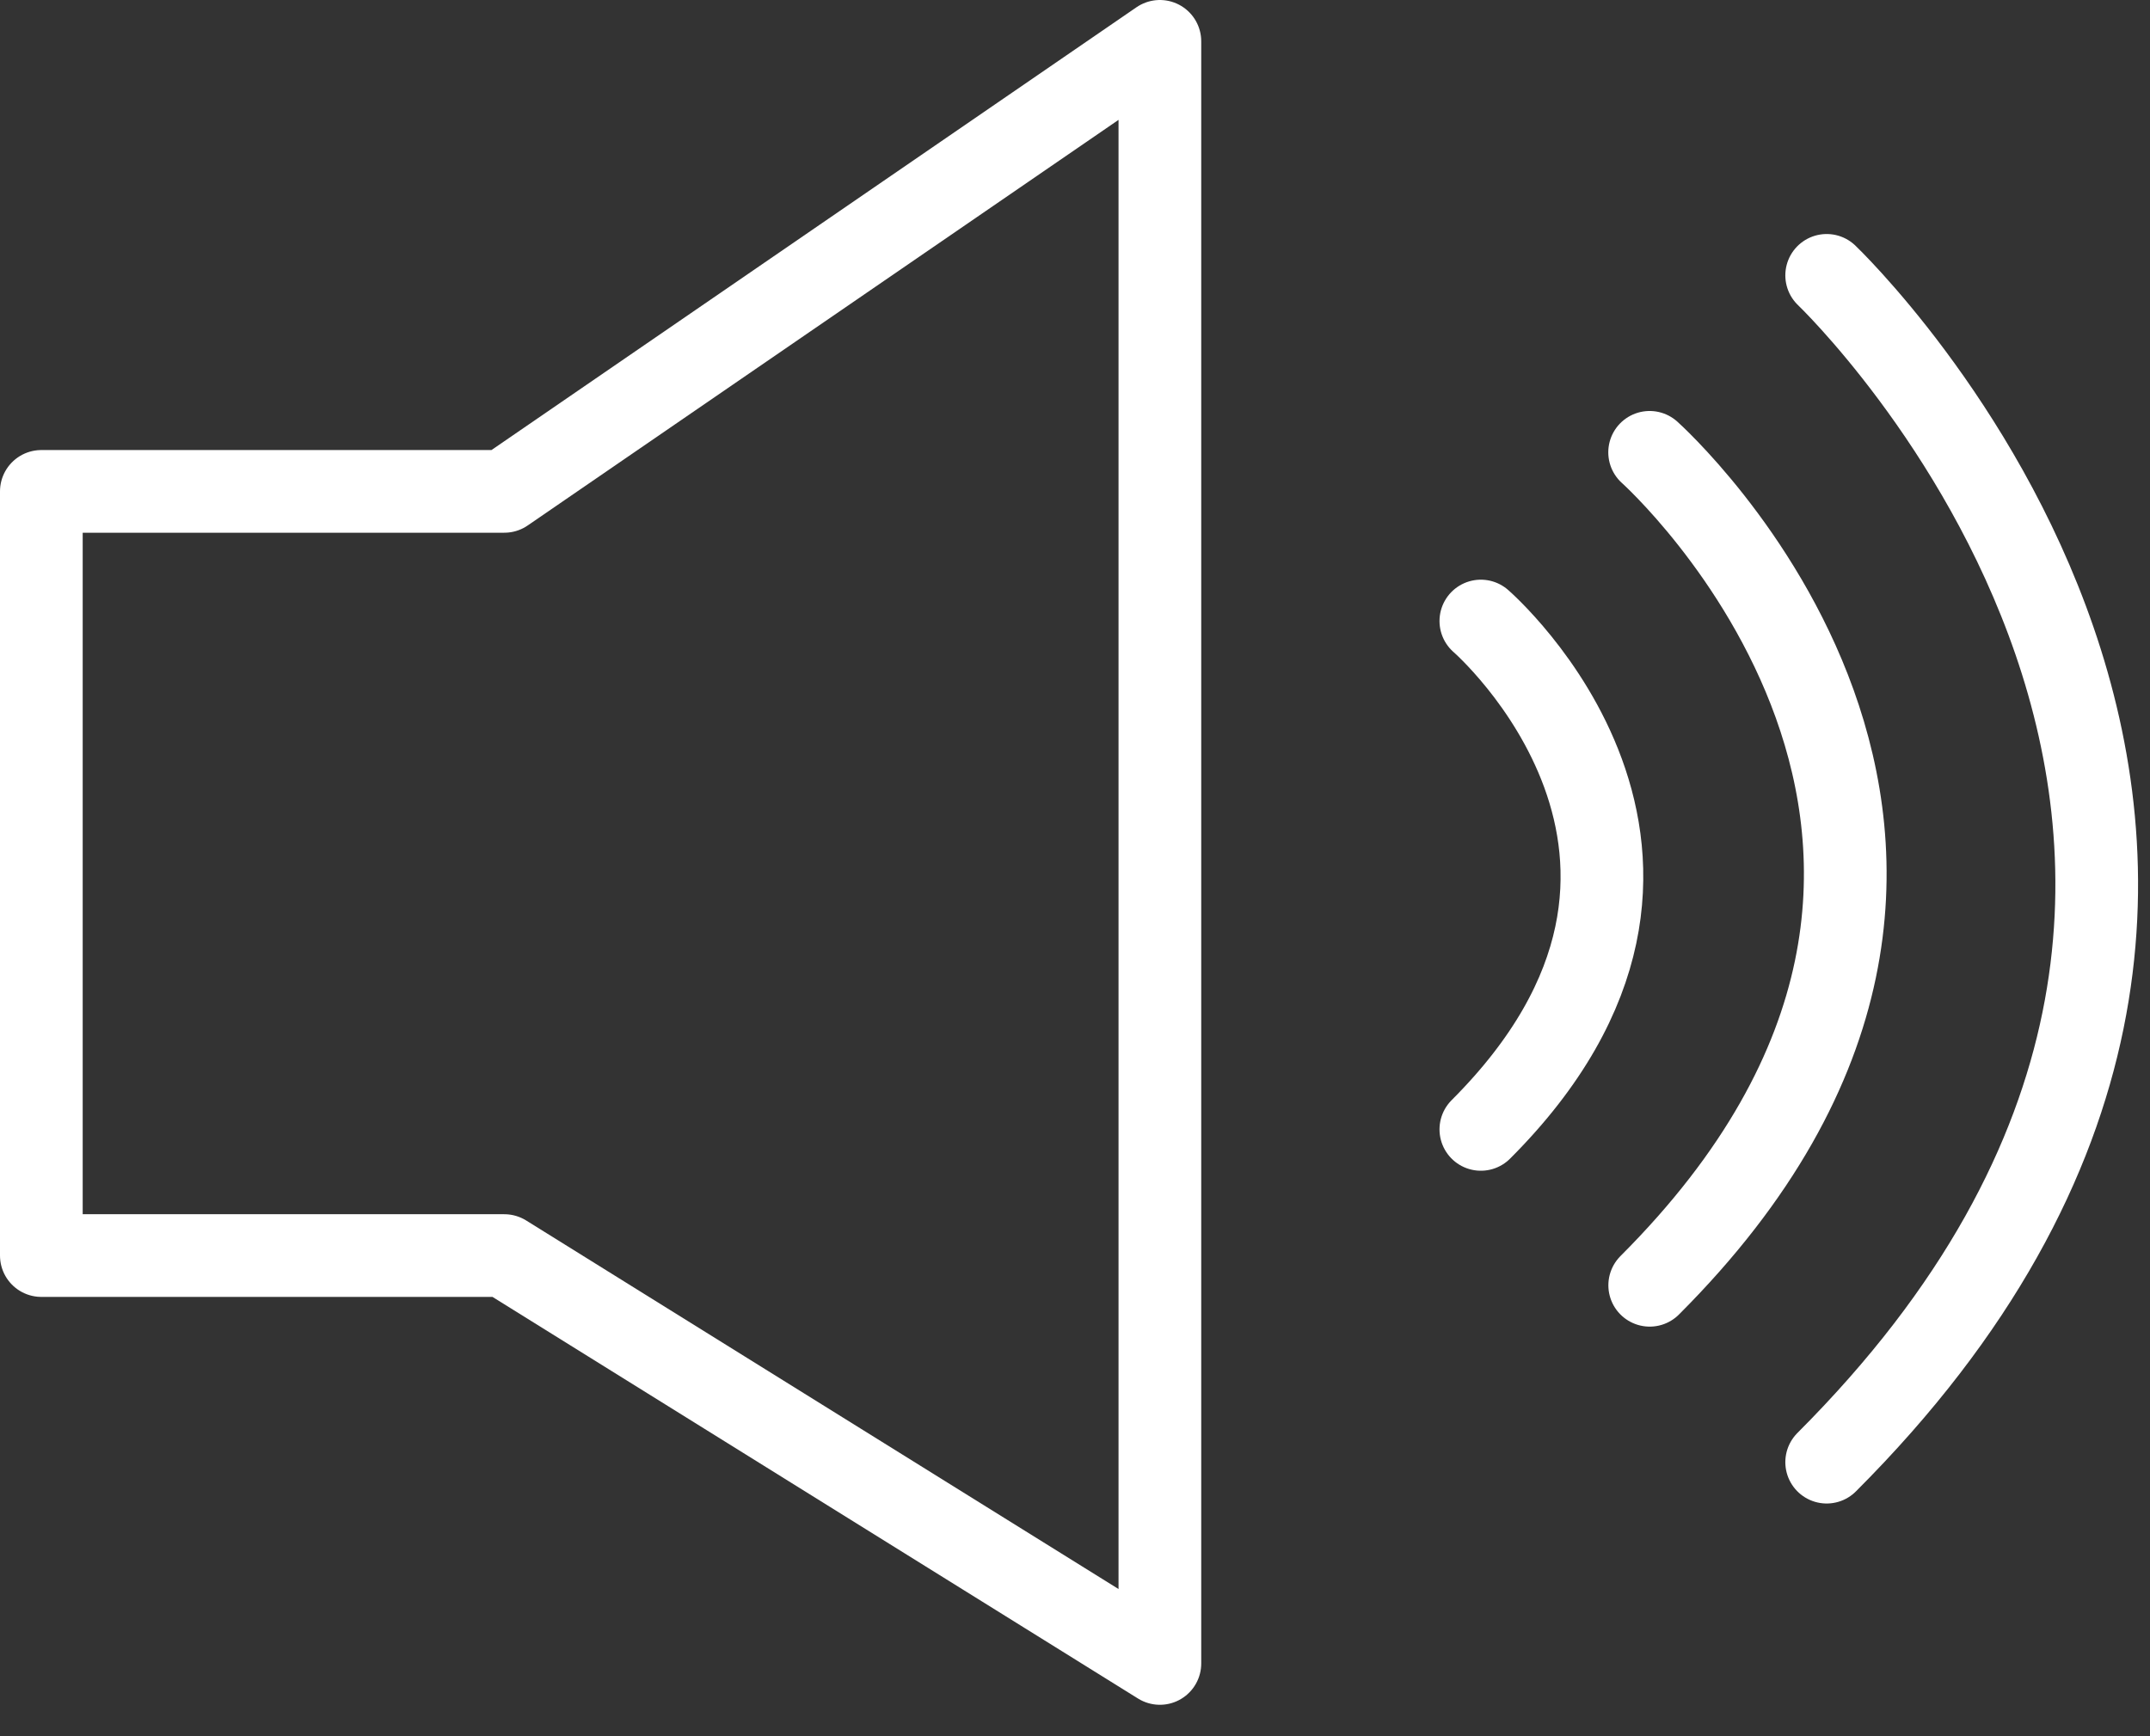
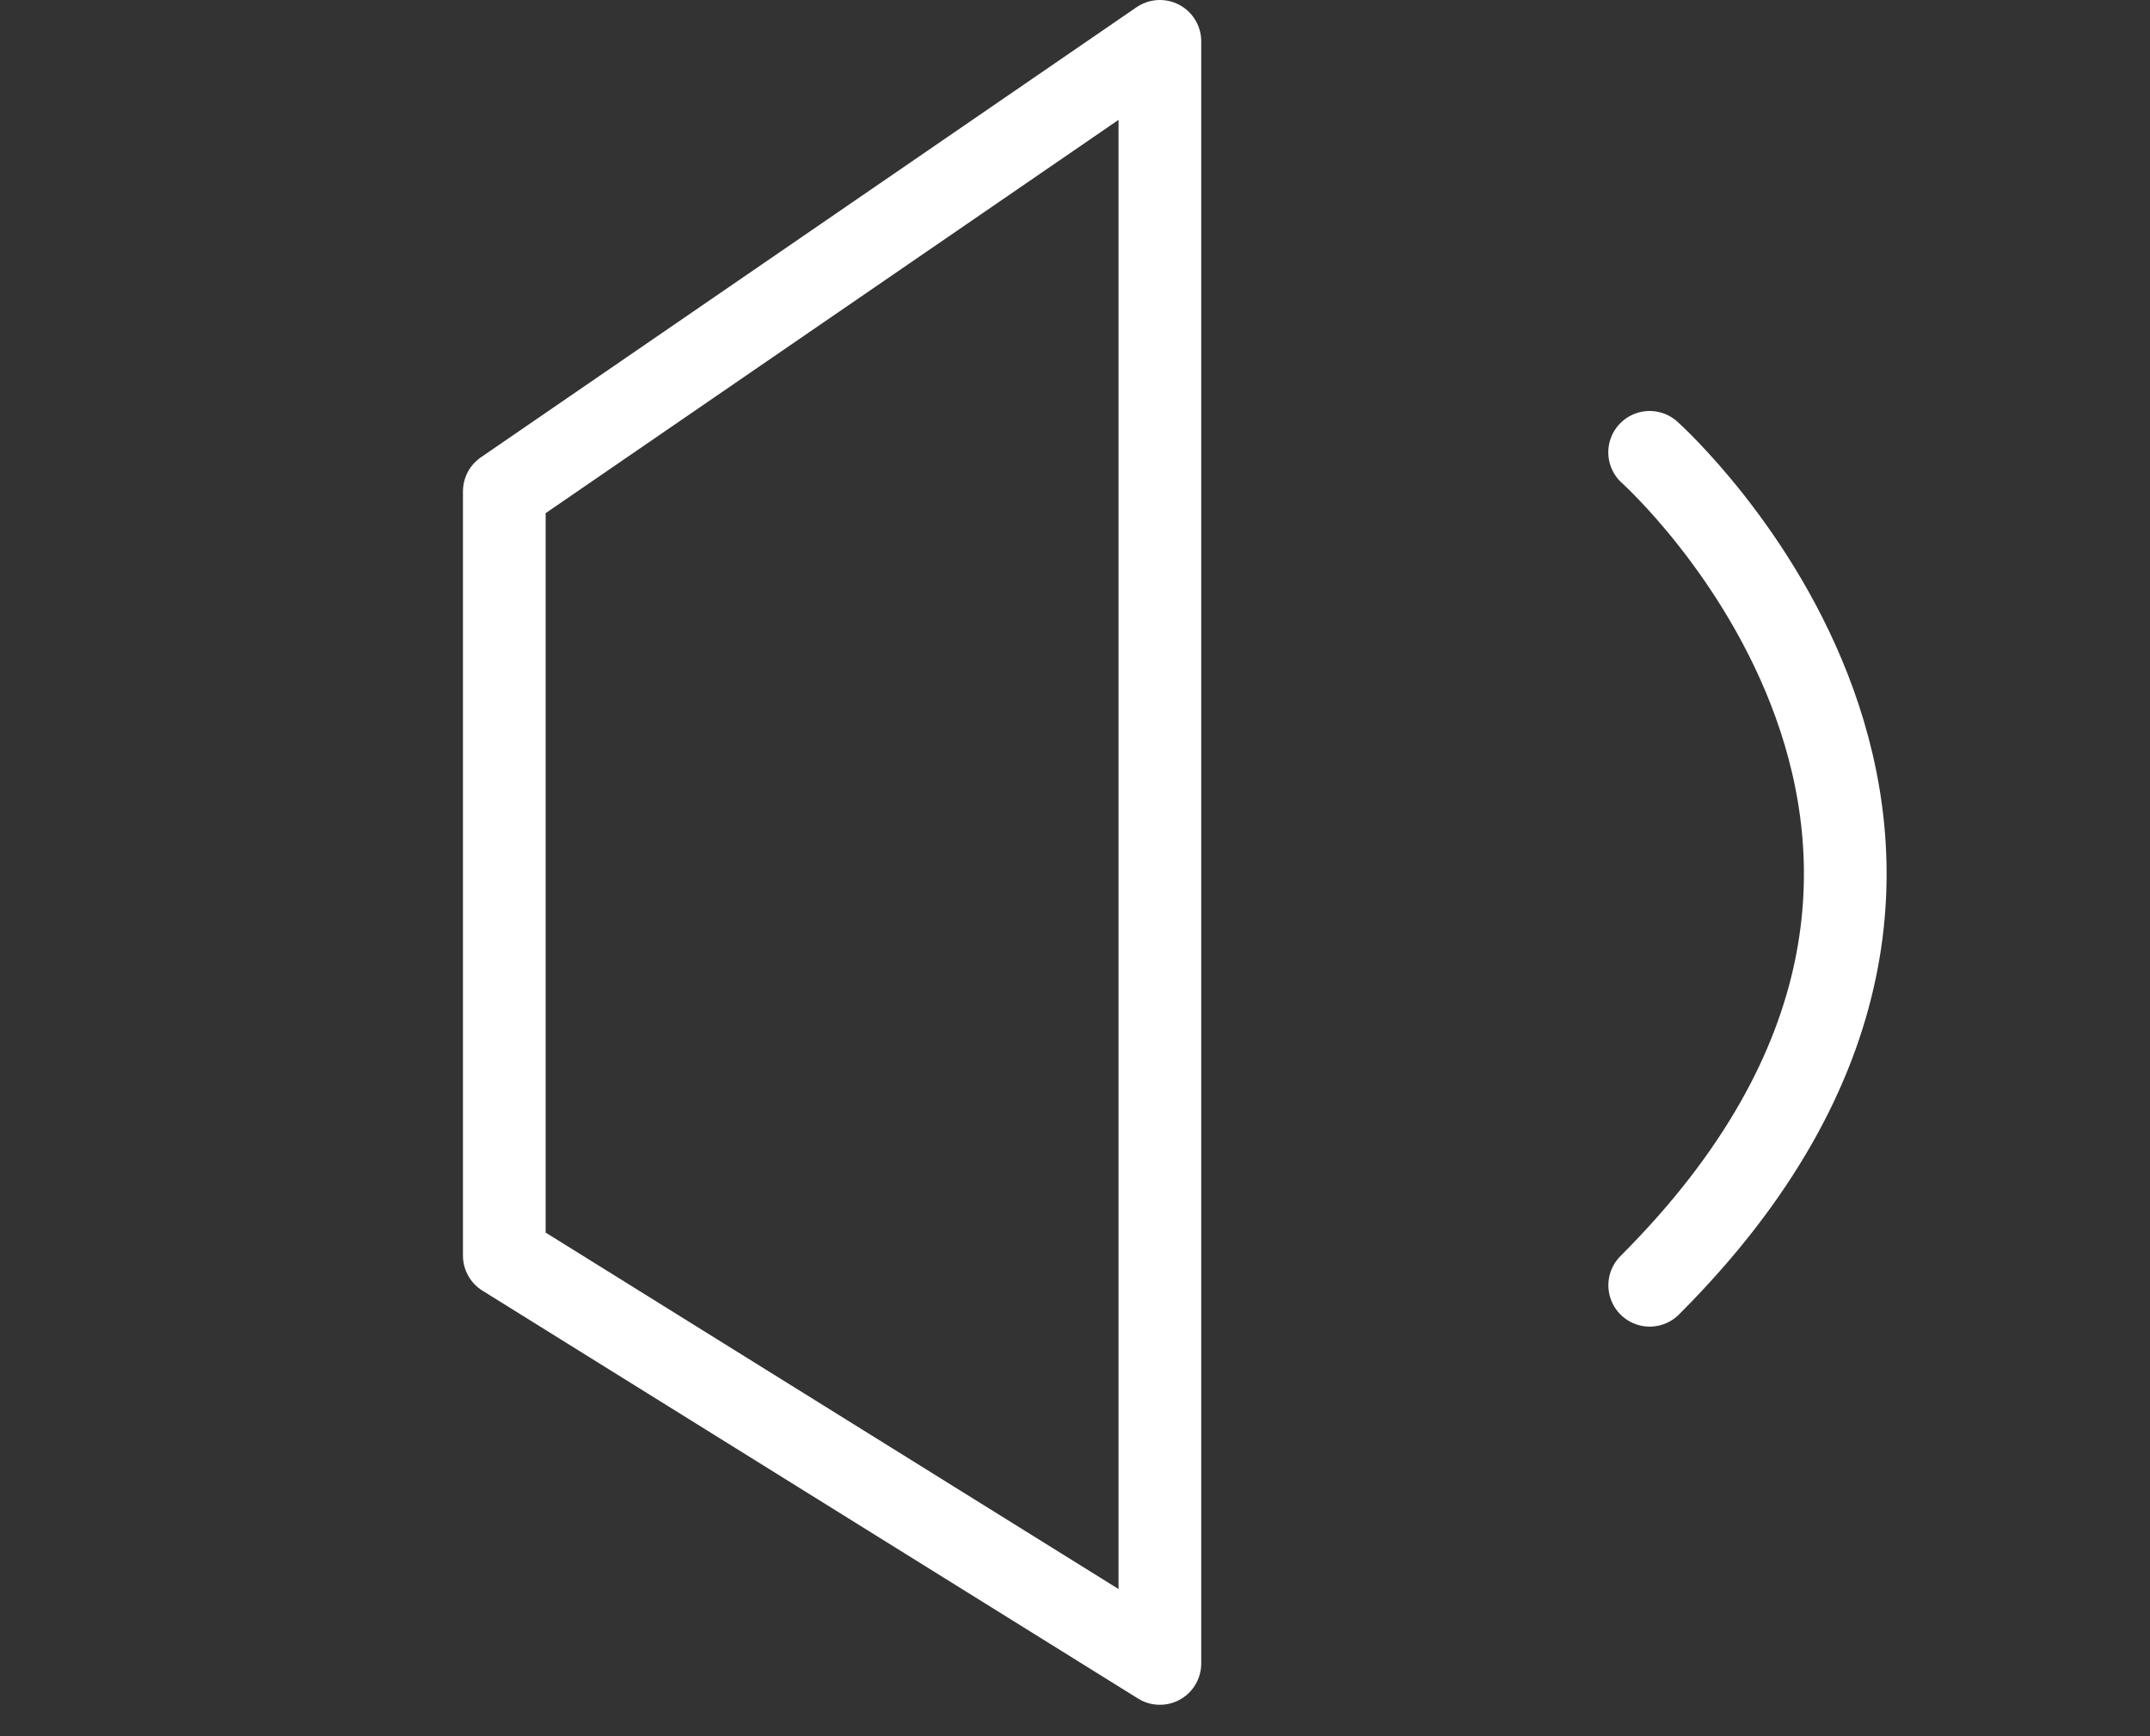
<svg xmlns="http://www.w3.org/2000/svg" width="52" height="42" viewBox="0 0 52 42" fill="none">
  <rect x="0" y="0" width="52" height="42" fill="#333333" stroke="none" />
-   <path d="M35.816 15.023C35.816 15.023 42.405 20.732 35.816 27.321" stroke="white" stroke-width="2" stroke-linecap="round" stroke-linejoin="round" />
  <path d="M39.898 10.942C39.898 10.942 50.543 20.45 39.9 31.092" stroke="white" stroke-width="2" stroke-linecap="round" stroke-linejoin="round" />
-   <path d="M44.18 6.661C44.18 6.661 58.876 20.674 44.18 35.371" stroke="white" stroke-width="2" stroke-linecap="round" stroke-linejoin="round" />
-   <path d="M28.053 1V40.24L12.197 30.373H1V11.887H12.197L28.053 1Z" stroke="white" stroke-width="2" stroke-linecap="round" stroke-linejoin="round" />
+   <path d="M28.053 1V40.24L12.197 30.373V11.887H12.197L28.053 1Z" stroke="white" stroke-width="2" stroke-linecap="round" stroke-linejoin="round" />
</svg>